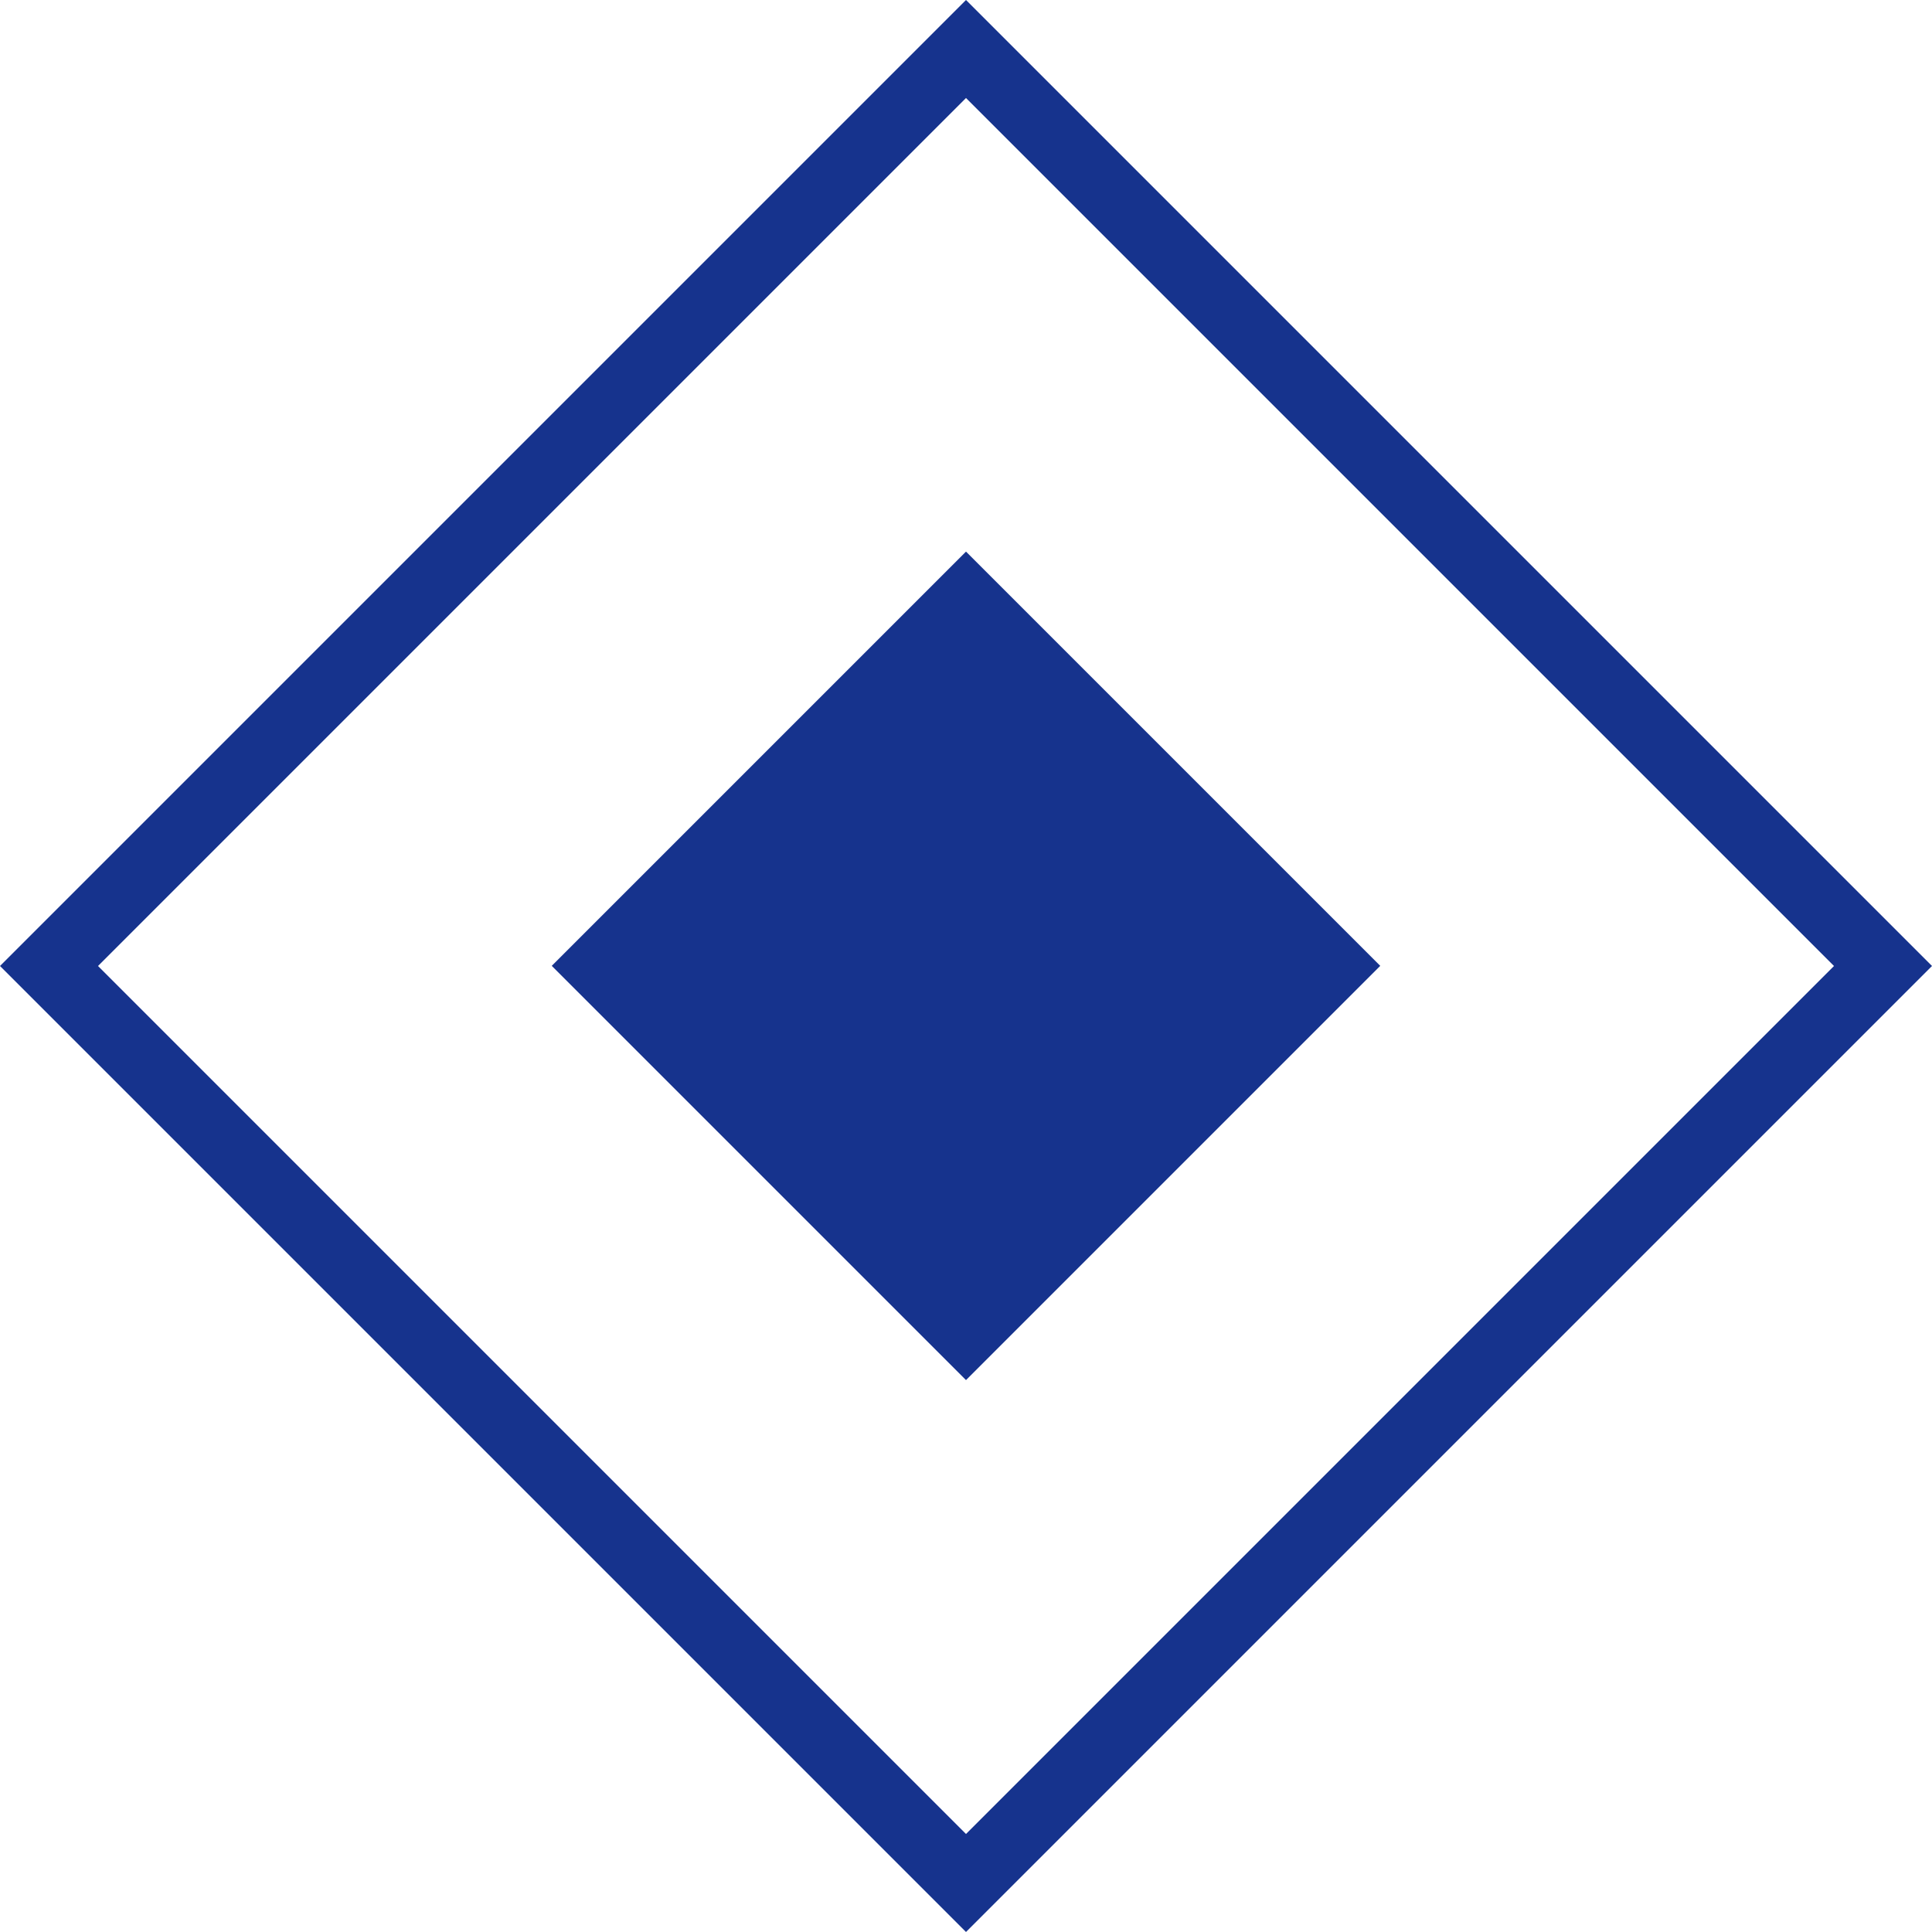
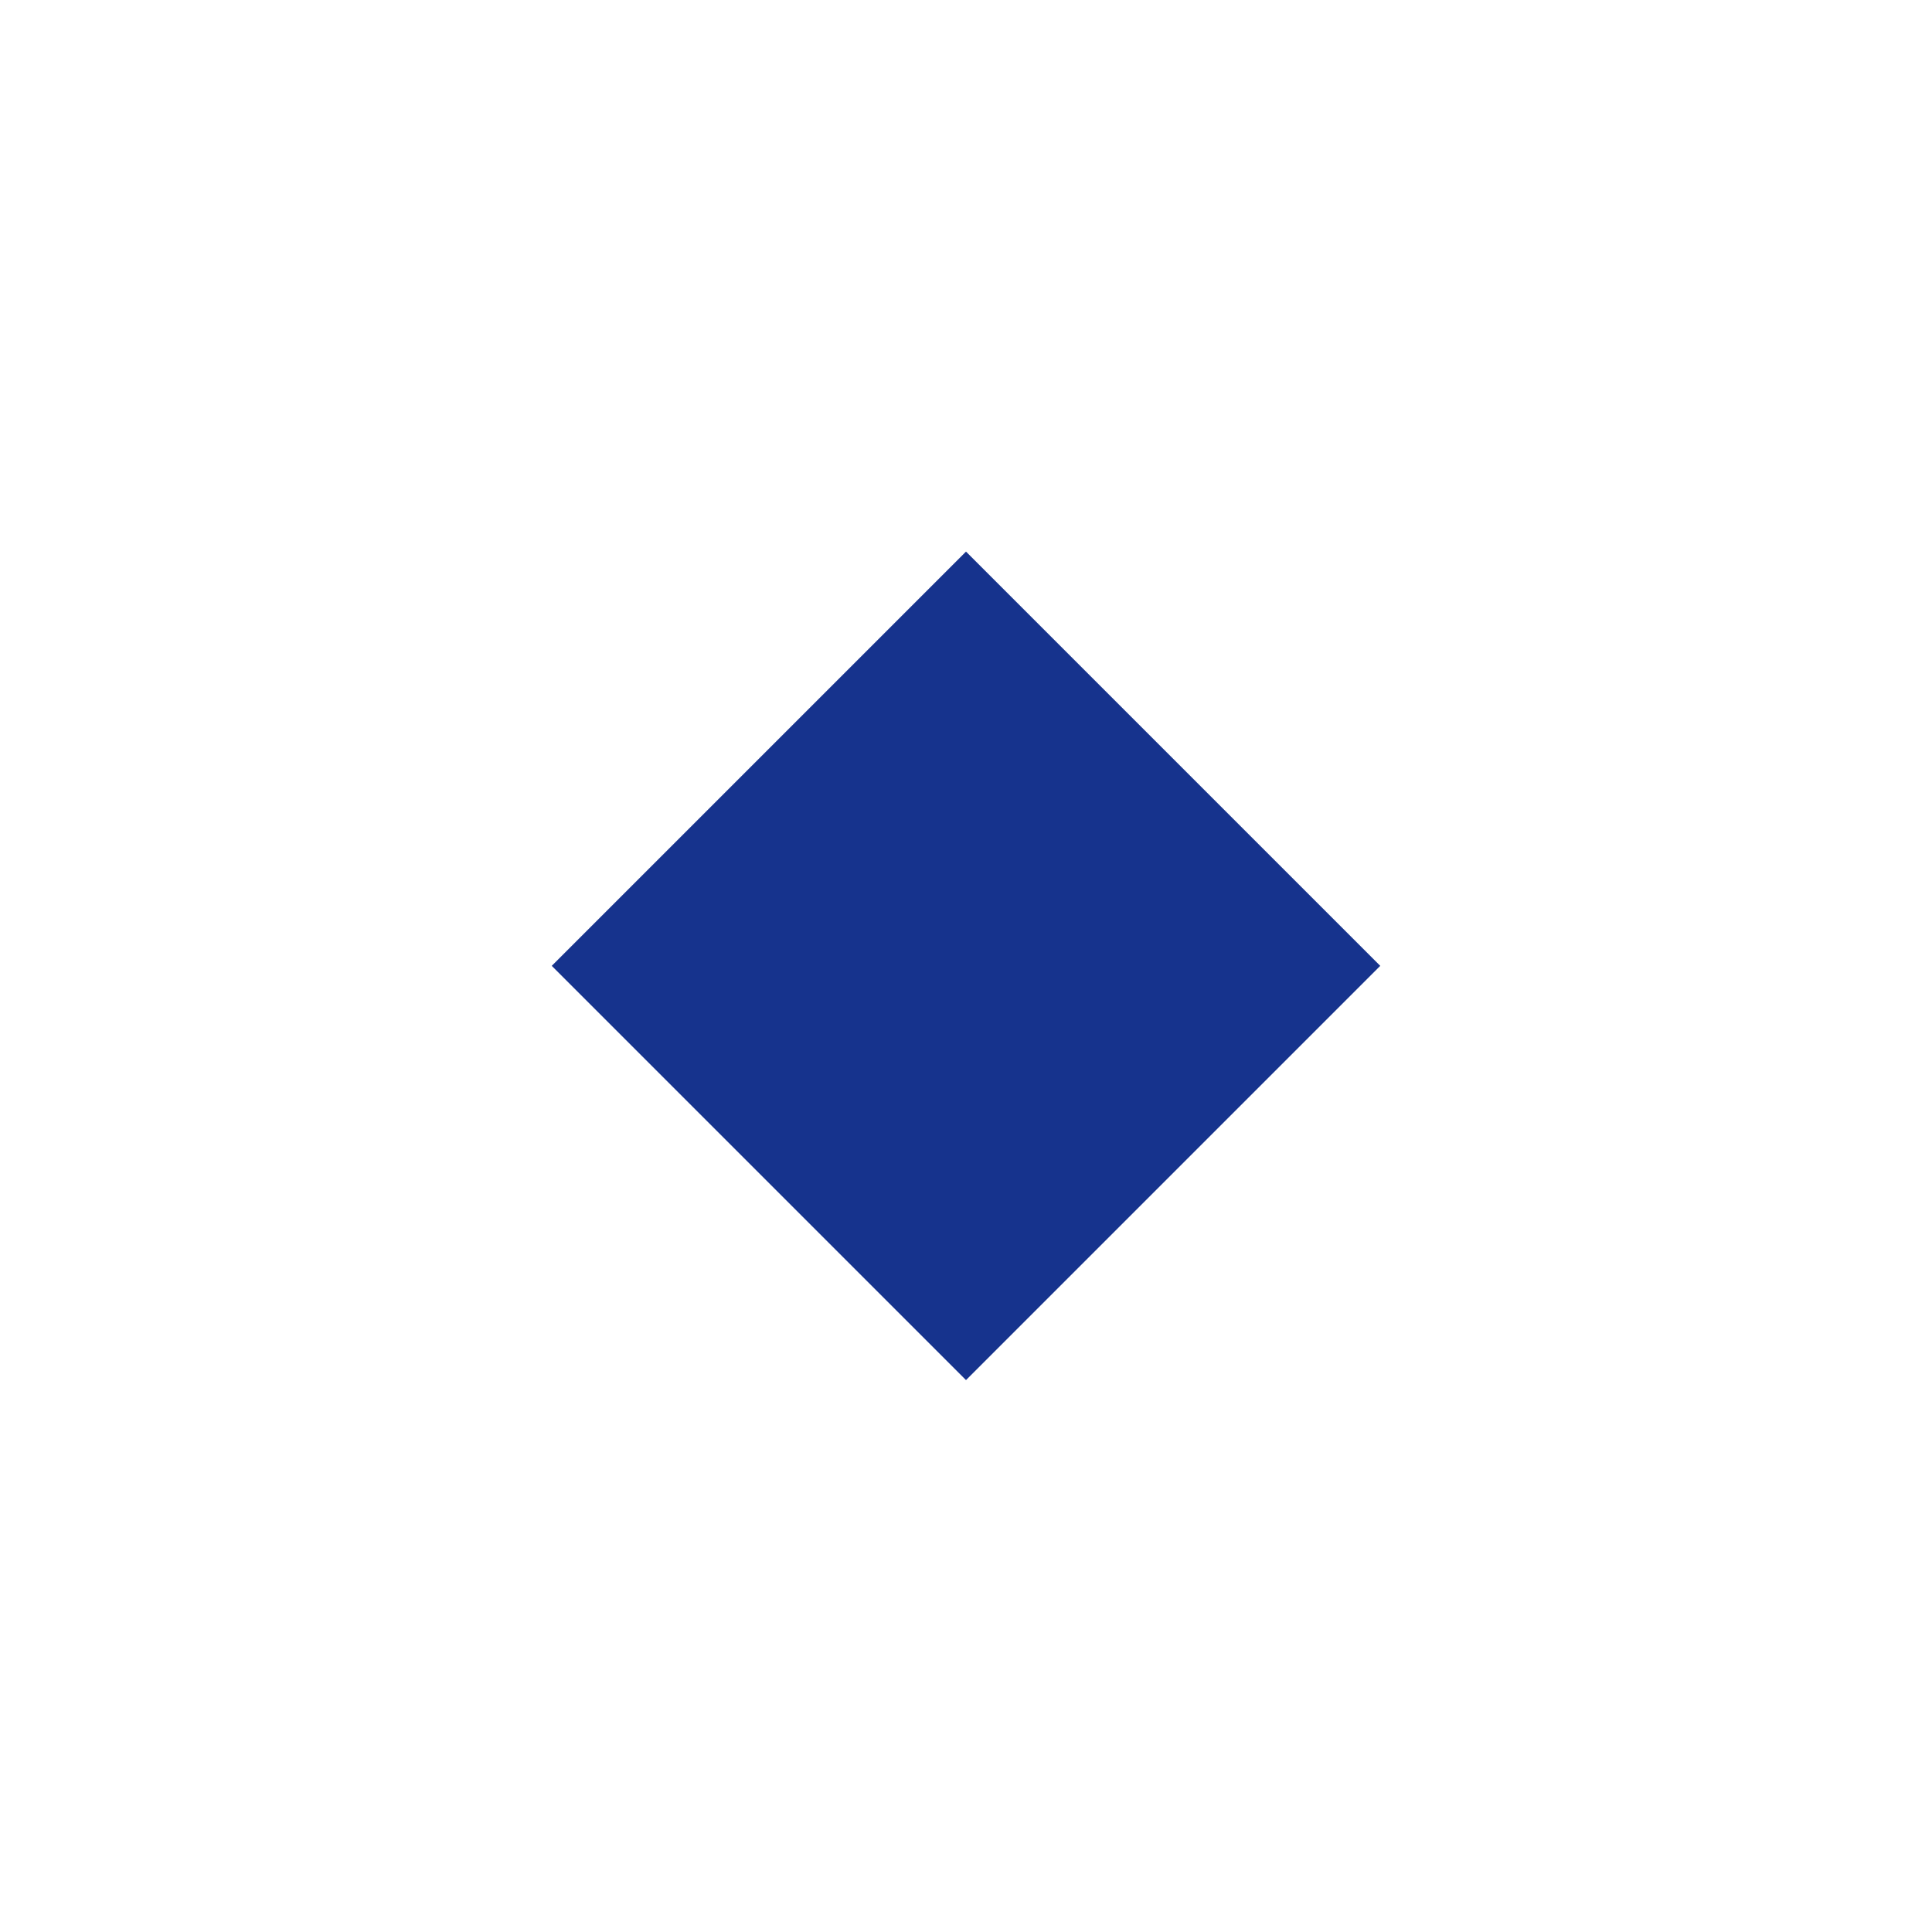
<svg xmlns="http://www.w3.org/2000/svg" width="13.94" height="13.94" viewBox="0 0 13.94 13.94">
  <g id="组_7301" data-name="组 7301" transform="translate(-440 -2107.728)">
    <g id="路径_45297" data-name="路径 45297" transform="translate(446.97 2107.728) rotate(45)" fill="none">
-       <path d="M0,0H9.857V9.857H0Z" stroke="none" />
-       <path d="M 0.5 0.5 L 0.5 9.357 L 9.357 9.357 L 9.357 0.5 L 0.5 0.5 M 0 0 L 9.857 0 L 9.857 9.857 L 0 9.857 L 0 0 Z" stroke="none" fill="#16338d" />
+       <path d="M0,0H9.857H0Z" stroke="none" />
    </g>
    <rect id="矩形_6849" data-name="矩形 6849" width="4.227" height="4.227" transform="translate(446.97 2111.708) rotate(45)" fill="#16338d" />
  </g>
</svg>